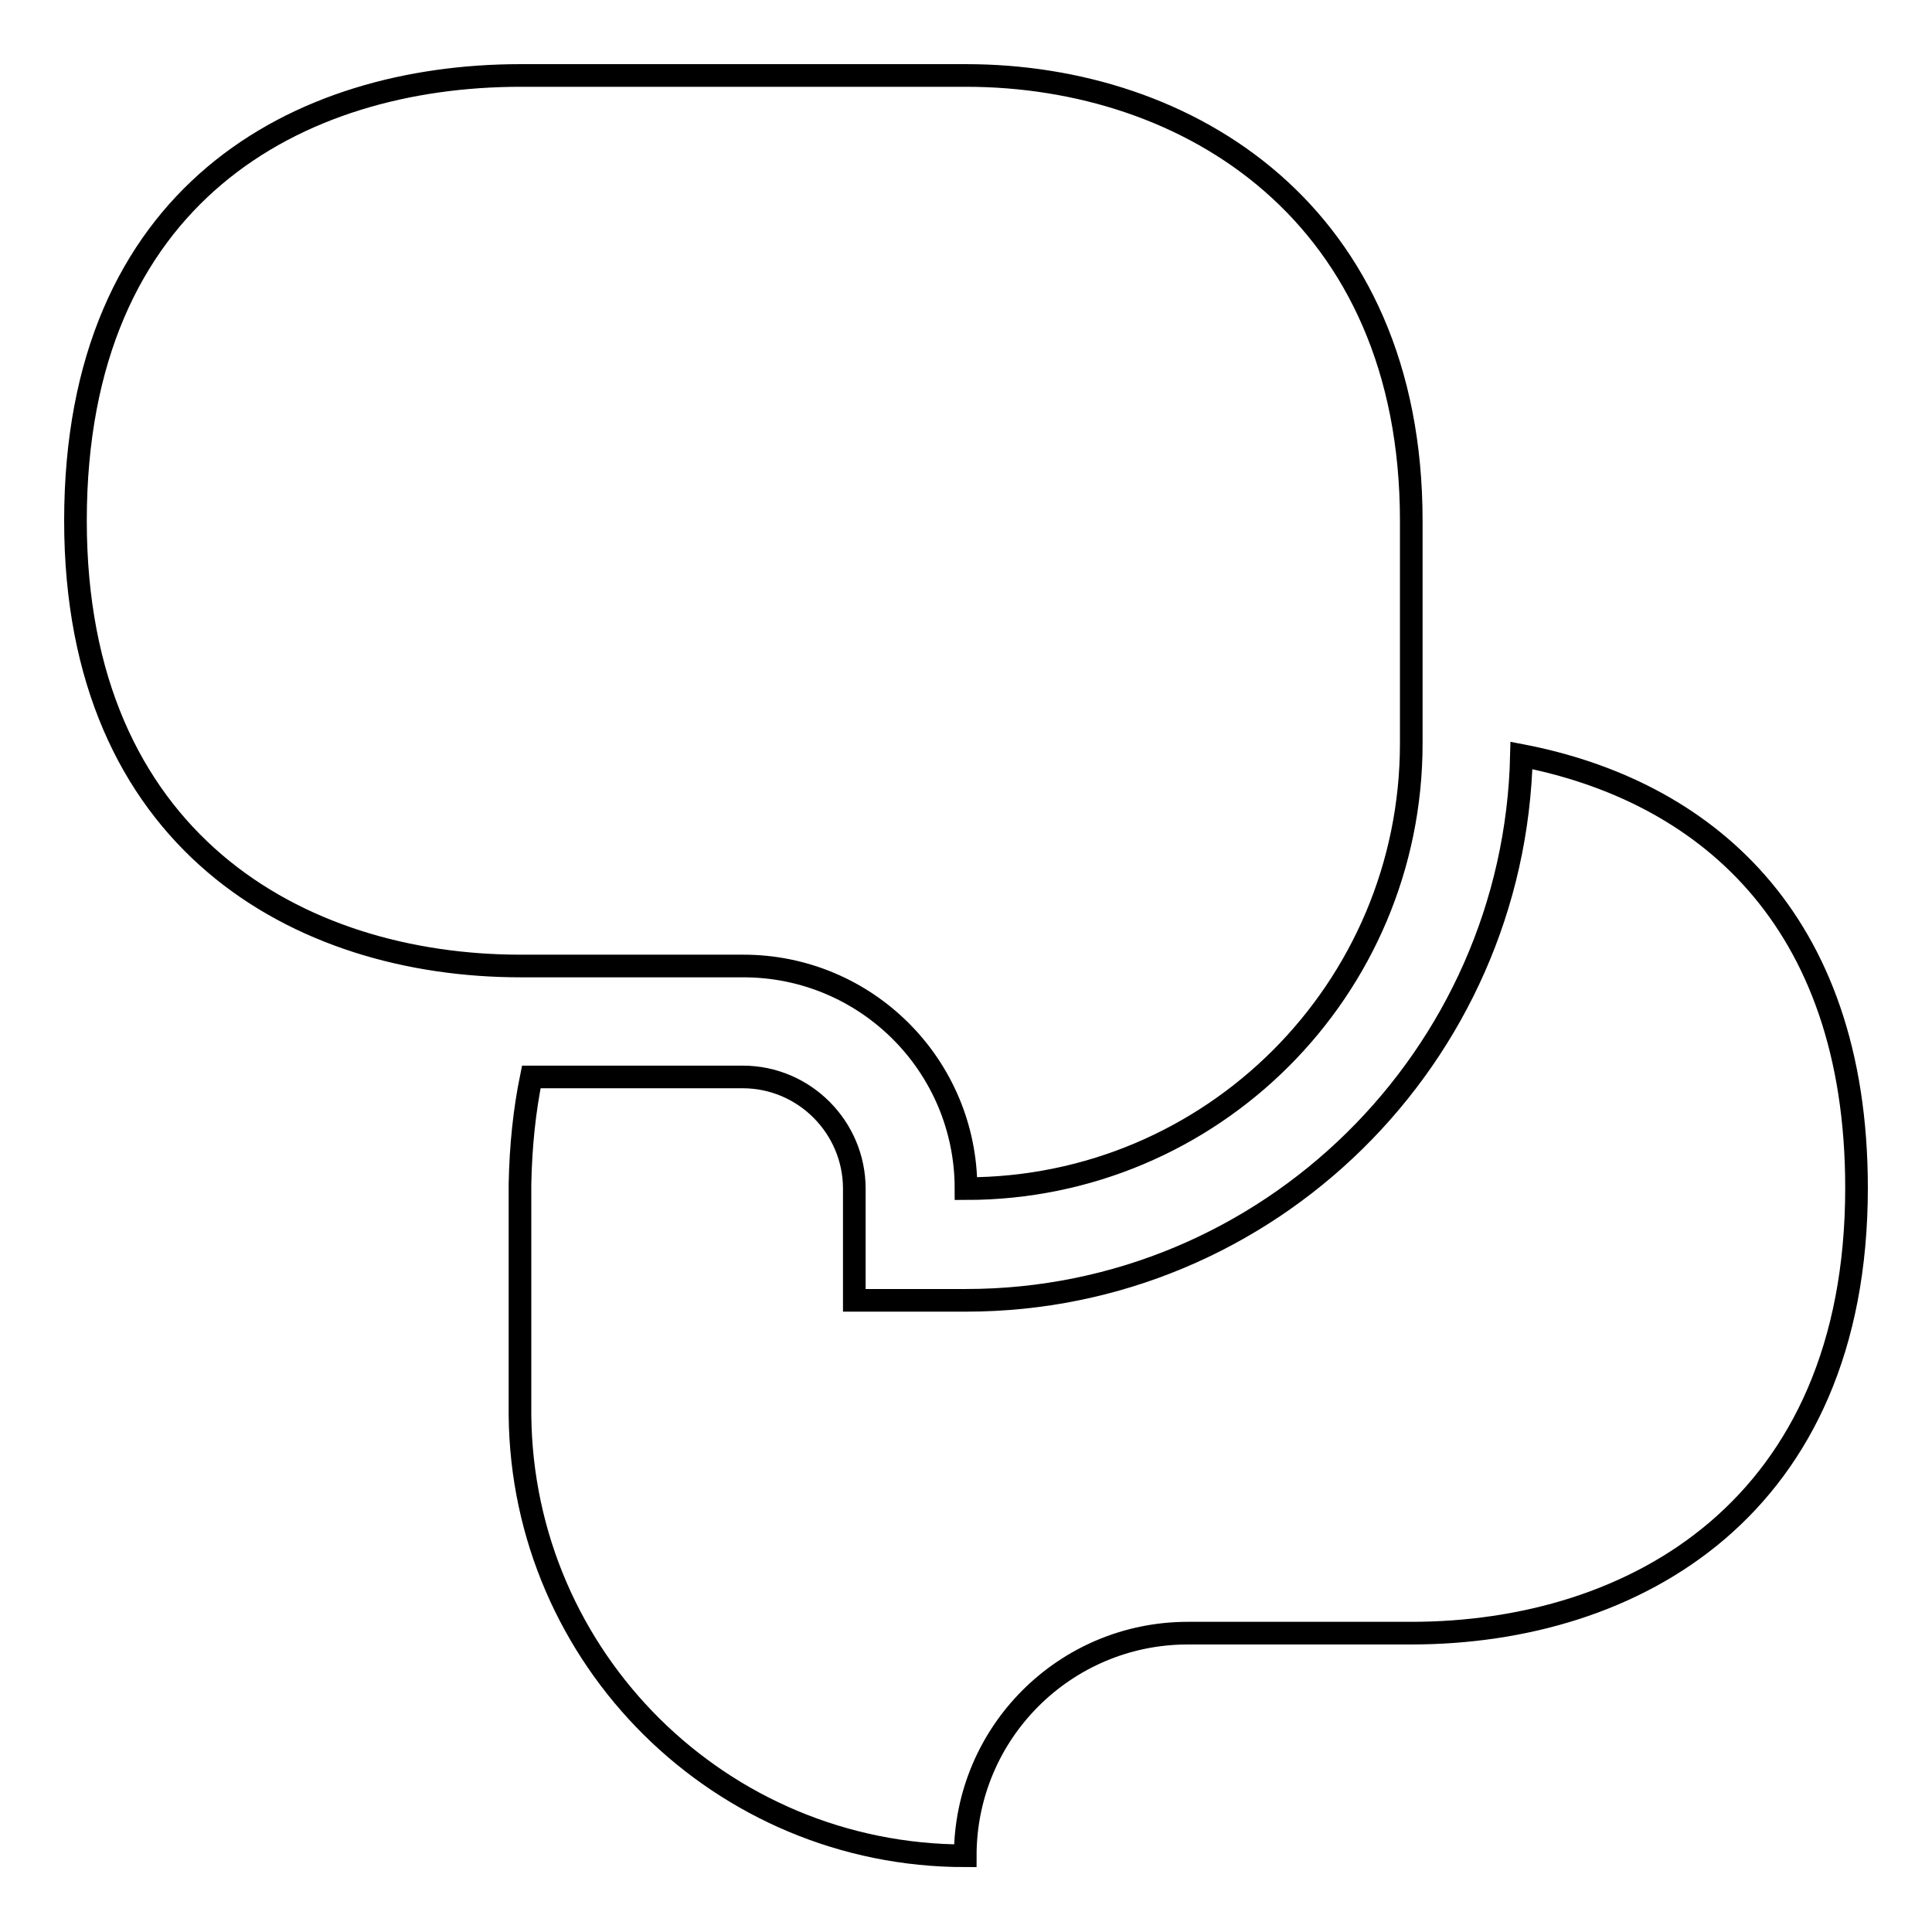
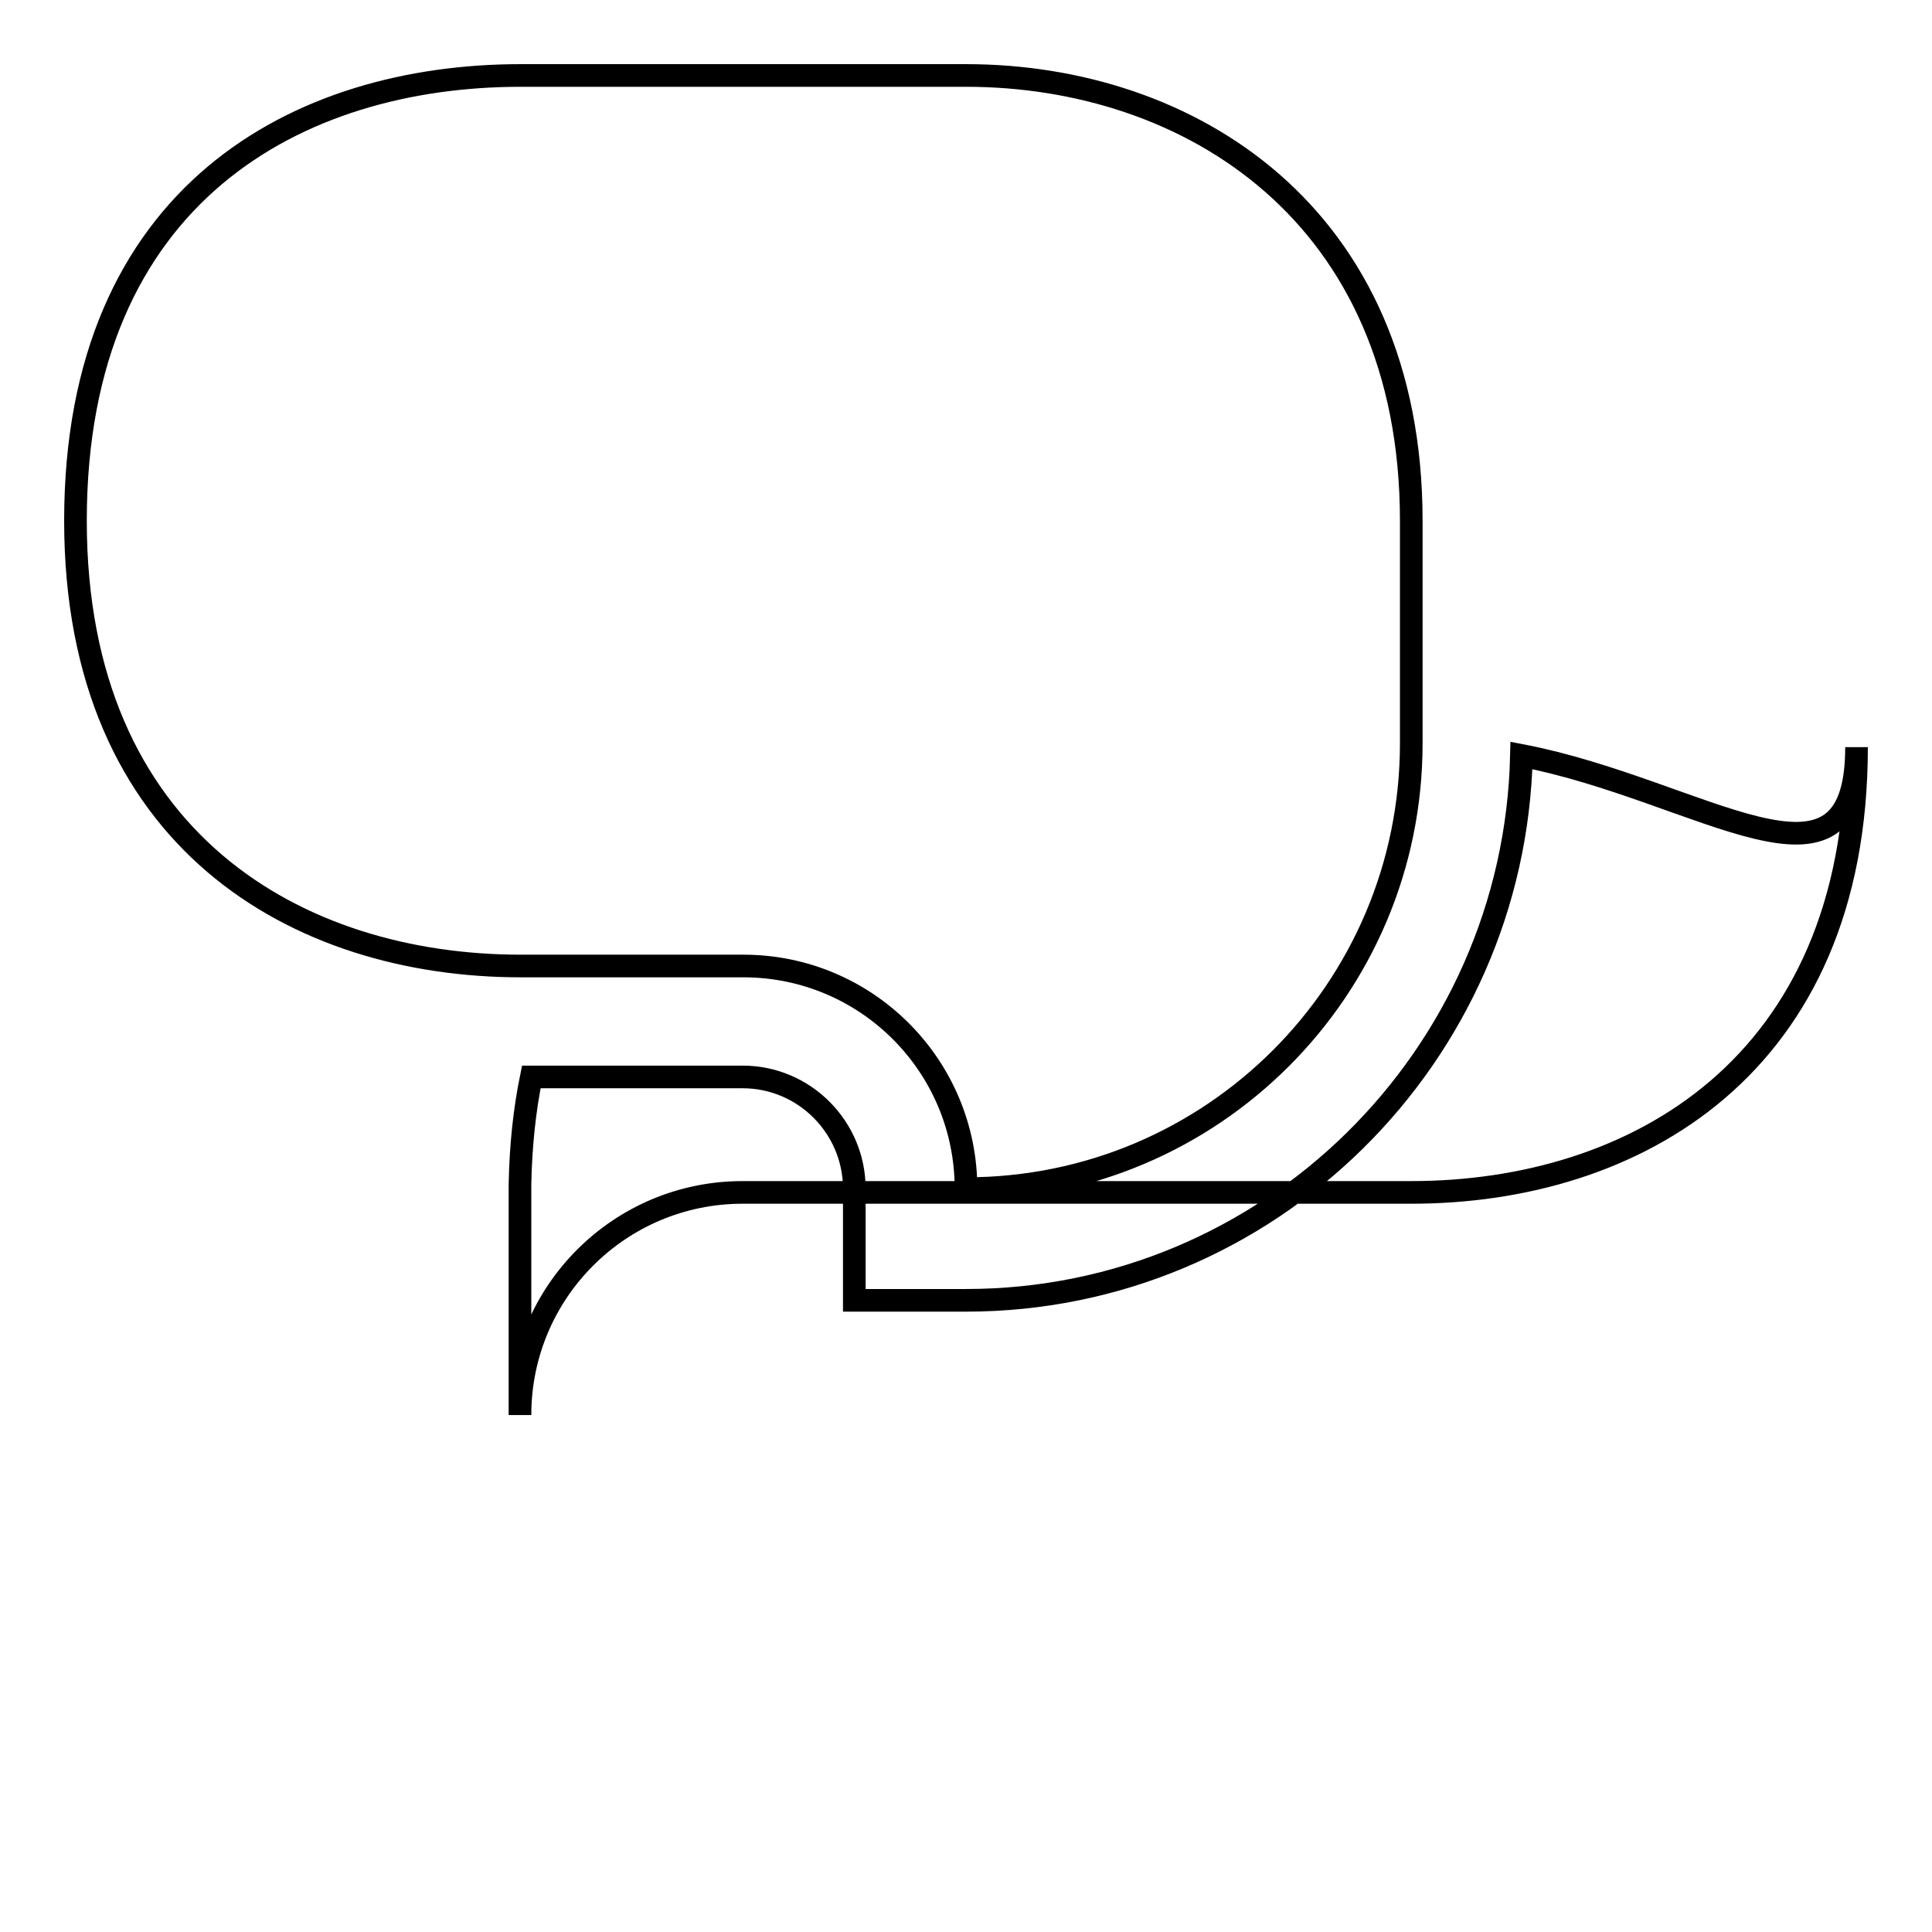
<svg xmlns="http://www.w3.org/2000/svg" version="1.1" x="0px" y="0px" viewBox="0 0 256 256" enable-background="new 0 0 256 256" xml:space="preserve">
  <g>
-     <path stroke-width="3" fill-opacity="0" stroke="#000000" d="M128,157.5c32.6,0,59-26.4,59-59V69c0-40.7-29.5-59-59-59H69c-29.5,0-59,15.7-59,59c0,42.4,29.5,59,59,59 h29.5C114.8,128,128,141.2,128,157.5z M201.6,100.1c-0.9,39.9-33.5,72.2-73.6,72.2h-14.8v-14.8c0-8.1-6.6-14.8-14.8-14.8h-28 c-0.9,4.4-1.4,9.1-1.5,14.2v30.6c0.3,32.3,26.6,58.4,59,58.4c0-16.3,13.2-29.5,29.5-29.5H187c29.5,0,59-16.6,59-59 C246,121.4,225.5,104.7,201.6,100.1z" />
+     <path stroke-width="3" fill-opacity="0" stroke="#000000" d="M128,157.5c32.6,0,59-26.4,59-59V69c0-40.7-29.5-59-59-59H69c-29.5,0-59,15.7-59,59c0,42.4,29.5,59,59,59 h29.5C114.8,128,128,141.2,128,157.5z M201.6,100.1c-0.9,39.9-33.5,72.2-73.6,72.2h-14.8v-14.8c0-8.1-6.6-14.8-14.8-14.8h-28 c-0.9,4.4-1.4,9.1-1.5,14.2v30.6c0-16.3,13.2-29.5,29.5-29.5H187c29.5,0,59-16.6,59-59 C246,121.4,225.5,104.7,201.6,100.1z" />
  </g>
</svg>